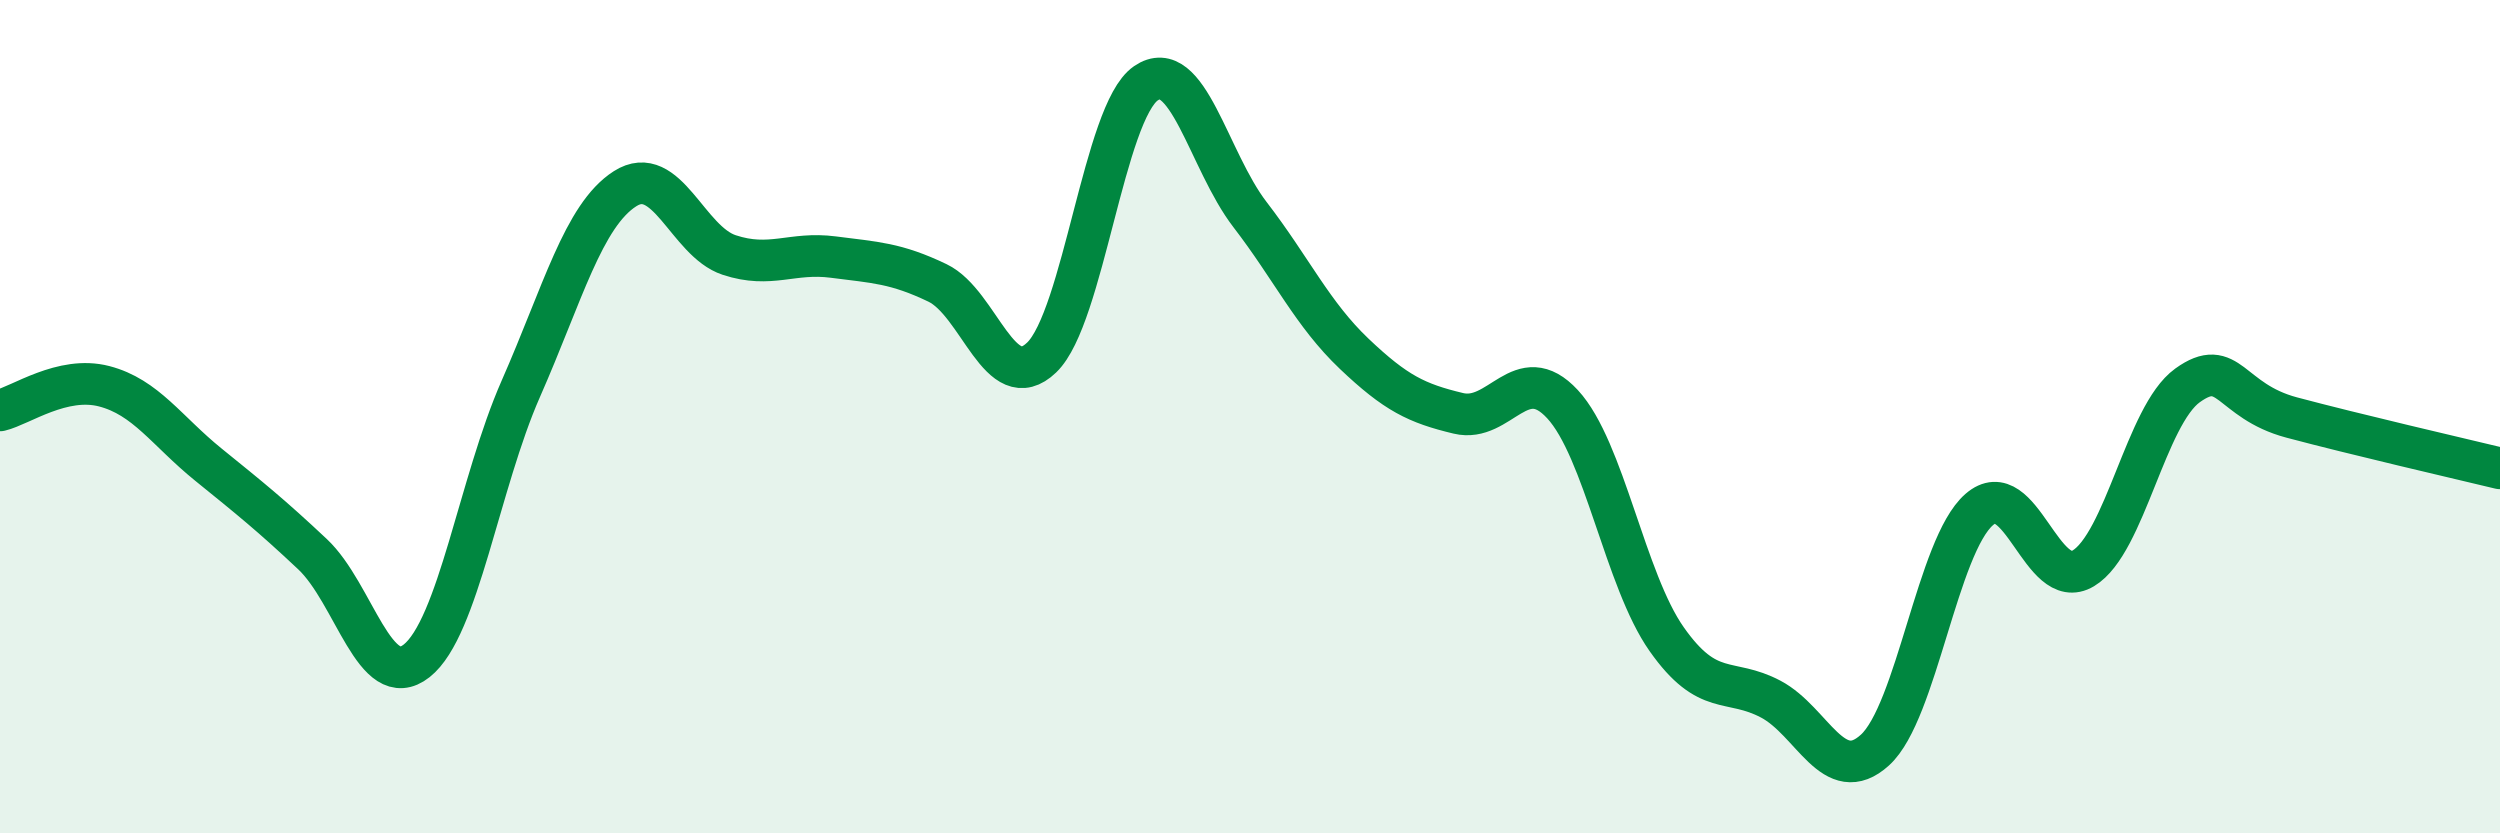
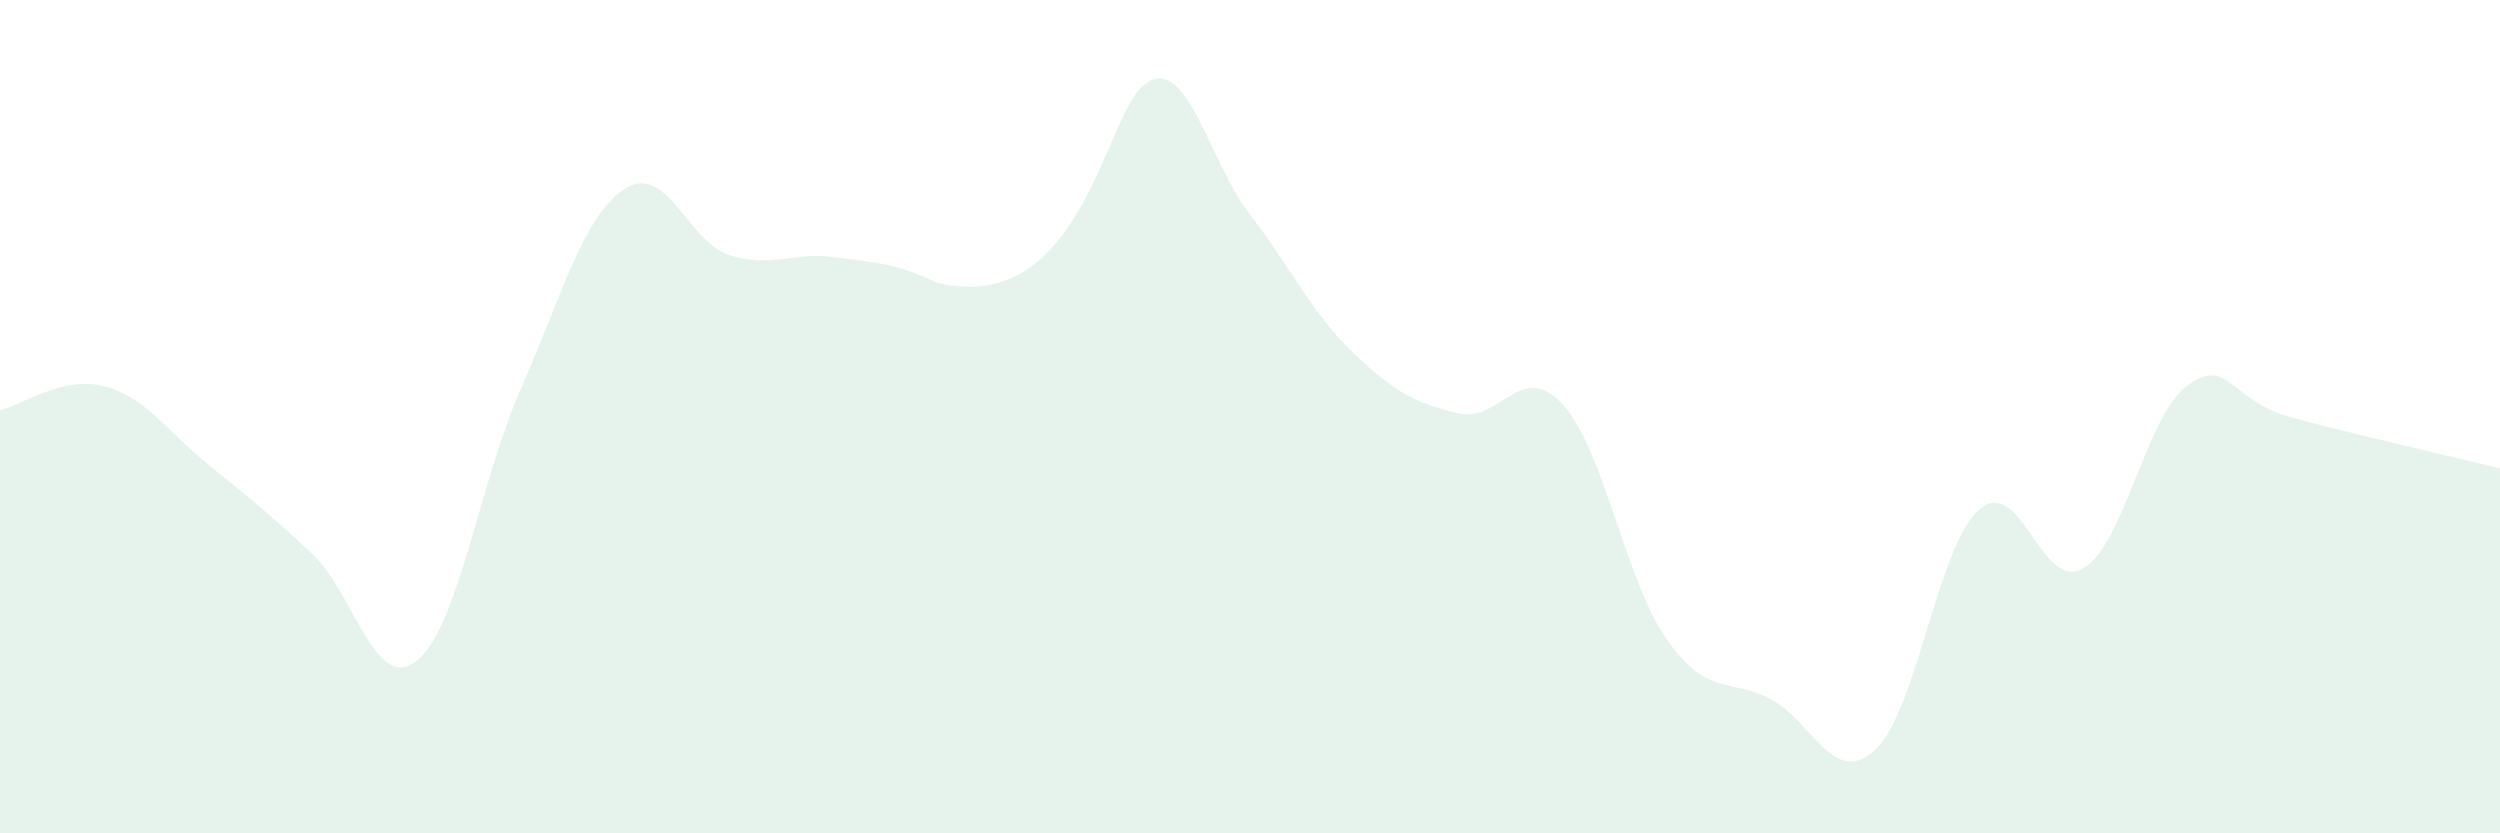
<svg xmlns="http://www.w3.org/2000/svg" width="60" height="20" viewBox="0 0 60 20">
-   <path d="M 0,9.85 C 0.5,9.73 1.5,9.01 2.5,9.27 C 3.5,9.53 4,10.34 5,11.15 C 6,11.96 6.5,12.36 7.5,13.3 C 8.5,14.24 9,16.65 10,15.86 C 11,15.07 11.5,11.6 12.5,9.33 C 13.5,7.06 14,5.17 15,4.53 C 16,3.89 16.5,5.79 17.5,6.12 C 18.5,6.45 19,6.04 20,6.17 C 21,6.3 21.5,6.31 22.5,6.79 C 23.5,7.27 24,9.54 25,8.58 C 26,7.62 26.5,2.69 27.5,2 C 28.5,1.31 29,3.85 30,5.15 C 31,6.45 31.5,7.54 32.5,8.49 C 33.5,9.44 34,9.68 35,9.92 C 36,10.16 36.5,8.62 37.5,9.7 C 38.5,10.78 39,13.92 40,15.34 C 41,16.76 41.5,16.25 42.5,16.78 C 43.5,17.31 44,18.91 45,18 C 46,17.09 46.5,13.1 47.5,12.23 C 48.5,11.36 49,14.24 50,13.64 C 51,13.04 51.5,9.97 52.5,9.25 C 53.5,8.53 53.5,9.62 55,10.02 C 56.5,10.42 59,11 60,11.24L60 20L0 20Z" fill="#008740" opacity="0.1" stroke-linecap="round" stroke-linejoin="round" />
-   <path d="M 0,9.85 C 0.5,9.73 1.5,9.01 2.5,9.27 C 3.5,9.53 4,10.34 5,11.15 C 6,11.96 6.5,12.36 7.5,13.3 C 8.5,14.24 9,16.65 10,15.86 C 11,15.07 11.5,11.6 12.5,9.33 C 13.5,7.06 14,5.17 15,4.53 C 16,3.89 16.5,5.79 17.5,6.12 C 18.5,6.45 19,6.04 20,6.17 C 21,6.3 21.5,6.31 22.5,6.79 C 23.5,7.27 24,9.54 25,8.58 C 26,7.62 26.5,2.69 27.5,2 C 28.5,1.31 29,3.85 30,5.15 C 31,6.45 31.5,7.54 32.5,8.49 C 33.5,9.44 34,9.68 35,9.92 C 36,10.16 36.5,8.62 37.5,9.7 C 38.5,10.78 39,13.92 40,15.34 C 41,16.76 41.5,16.25 42.5,16.78 C 43.5,17.31 44,18.91 45,18 C 46,17.09 46.5,13.1 47.5,12.23 C 48.5,11.36 49,14.24 50,13.64 C 51,13.04 51.5,9.97 52.5,9.25 C 53.5,8.53 53.5,9.62 55,10.02 C 56.5,10.42 59,11 60,11.24" stroke="#008740" stroke-width="1" fill="none" stroke-linecap="round" stroke-linejoin="round" />
+   <path d="M 0,9.85 C 0.5,9.73 1.5,9.01 2.5,9.27 C 3.5,9.53 4,10.34 5,11.15 C 6,11.96 6.5,12.36 7.5,13.3 C 8.5,14.24 9,16.65 10,15.86 C 11,15.07 11.5,11.6 12.5,9.33 C 13.5,7.06 14,5.17 15,4.53 C 16,3.89 16.5,5.79 17.5,6.12 C 18.5,6.45 19,6.04 20,6.17 C 21,6.3 21.5,6.31 22.5,6.79 C 26,7.62 26.5,2.69 27.5,2 C 28.5,1.31 29,3.85 30,5.15 C 31,6.45 31.5,7.54 32.5,8.49 C 33.5,9.44 34,9.68 35,9.92 C 36,10.16 36.5,8.62 37.5,9.7 C 38.5,10.78 39,13.92 40,15.34 C 41,16.76 41.5,16.25 42.5,16.78 C 43.5,17.31 44,18.91 45,18 C 46,17.09 46.5,13.1 47.5,12.23 C 48.5,11.36 49,14.24 50,13.64 C 51,13.04 51.5,9.97 52.5,9.25 C 53.5,8.53 53.5,9.62 55,10.02 C 56.5,10.42 59,11 60,11.24L60 20L0 20Z" fill="#008740" opacity="0.1" stroke-linecap="round" stroke-linejoin="round" />
</svg>